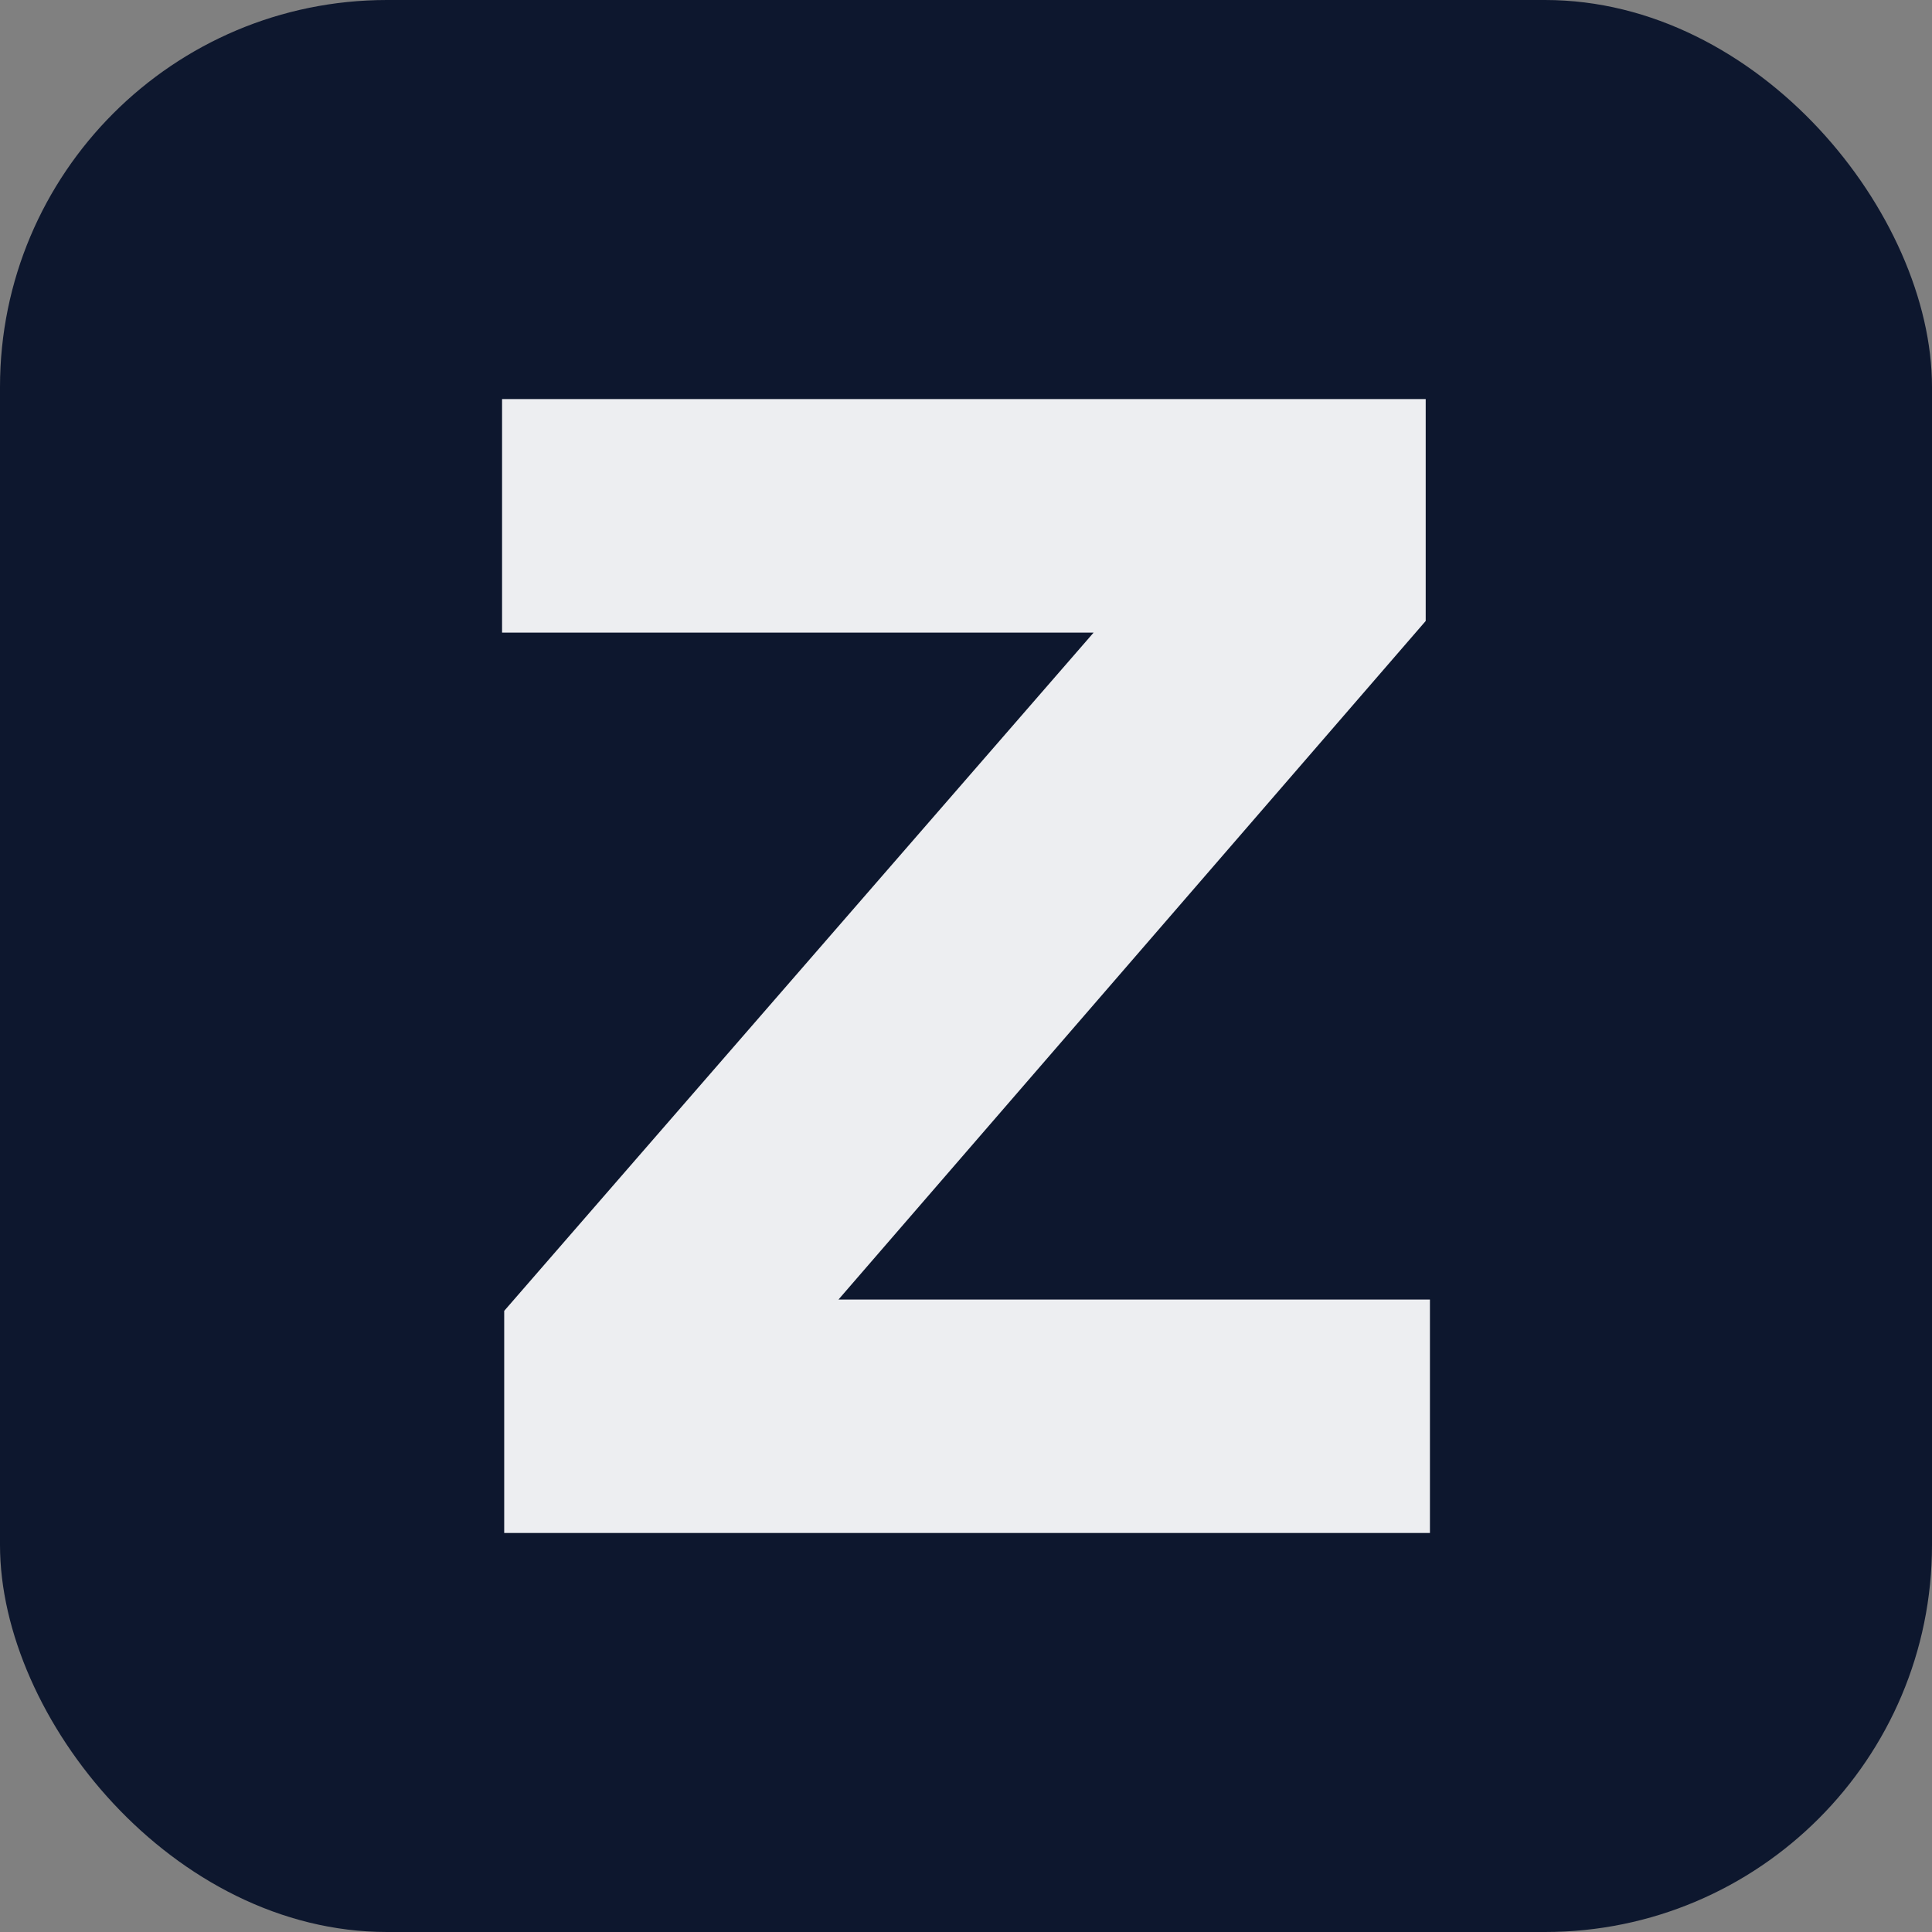
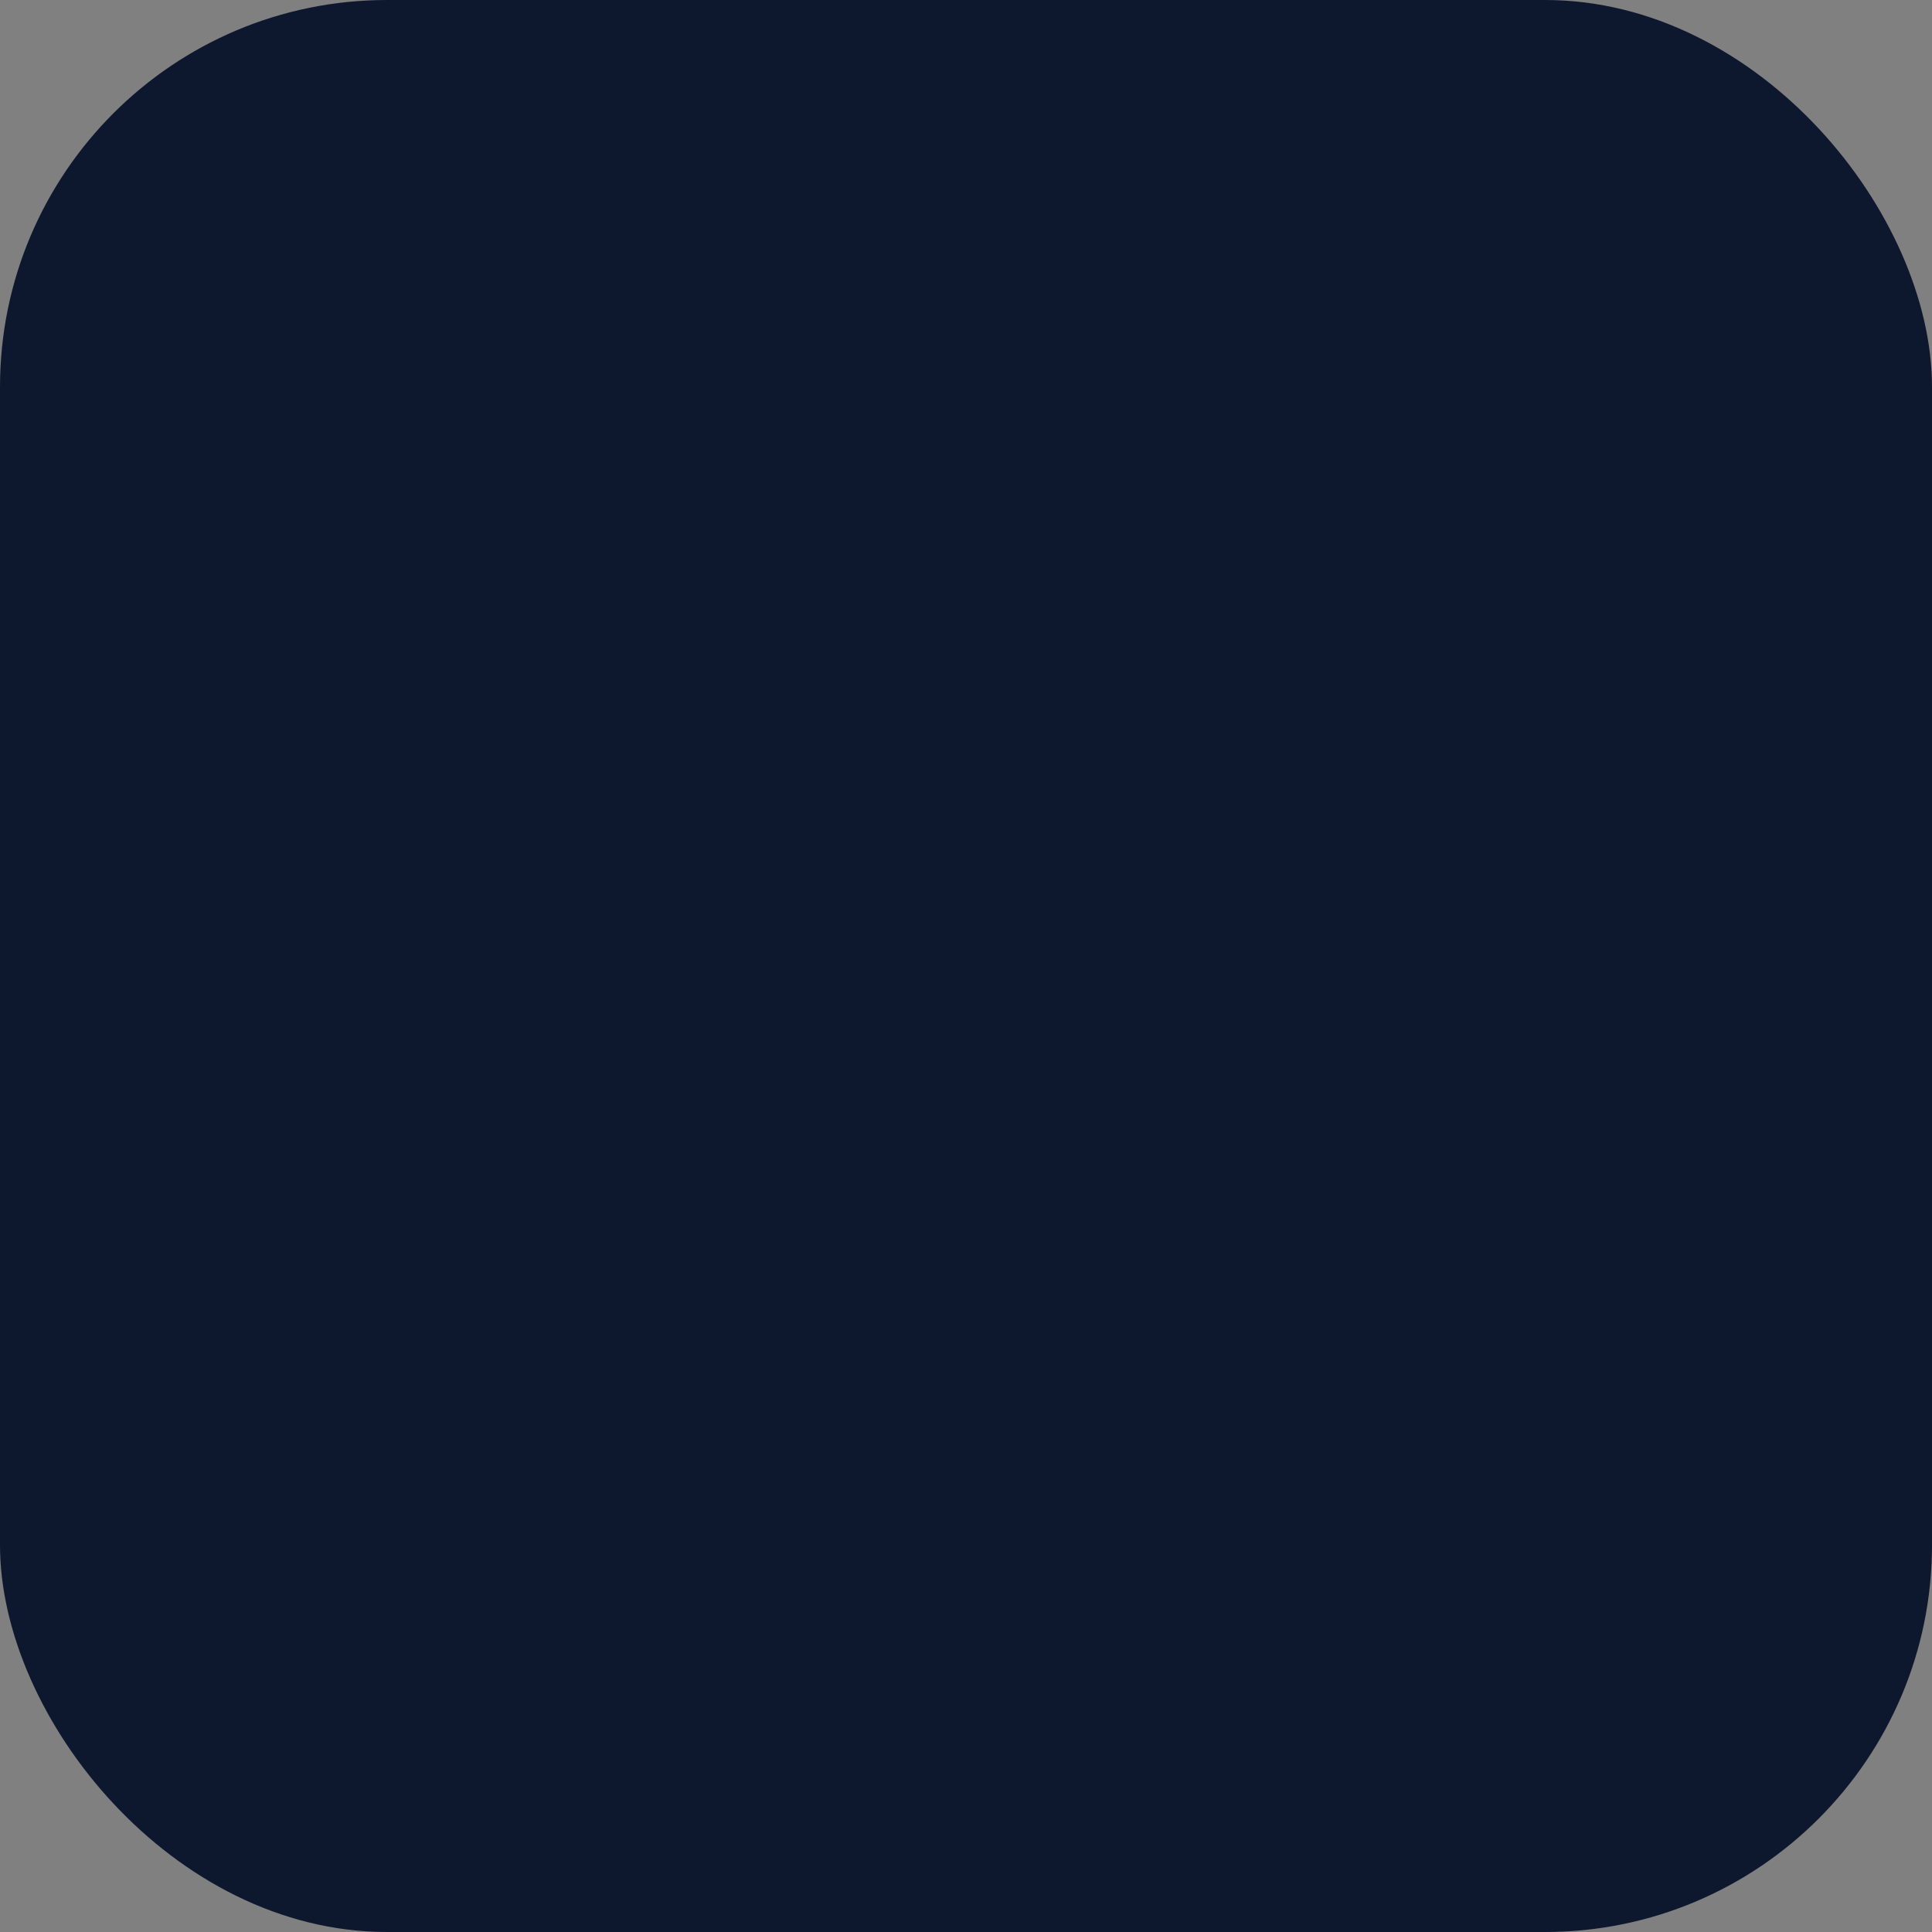
<svg xmlns="http://www.w3.org/2000/svg" id="Layer_1" data-name="Layer 1" viewBox="0 0 470.39 470.39">
  <rect x="0" y="0" width="470.39" height="470.39" fill="#808080" stroke="none" />
  <defs>
    <style>.cls-1{fill:#0d172e;}.cls-2{fill:#edeef1;}</style>
  </defs>
  <rect class="cls-1" width="470.39" height="470.39" rx="94.22" />
-   <polygon class="cls-2" points="347.12 151.19 347.12 97.16 122.24 97.16 122.24 154.03 266.26 154.03 122.76 319.16 122.76 373.24 348.15 373.24 348.15 316.4 204.15 316.4 347.12 151.19" />
</svg>